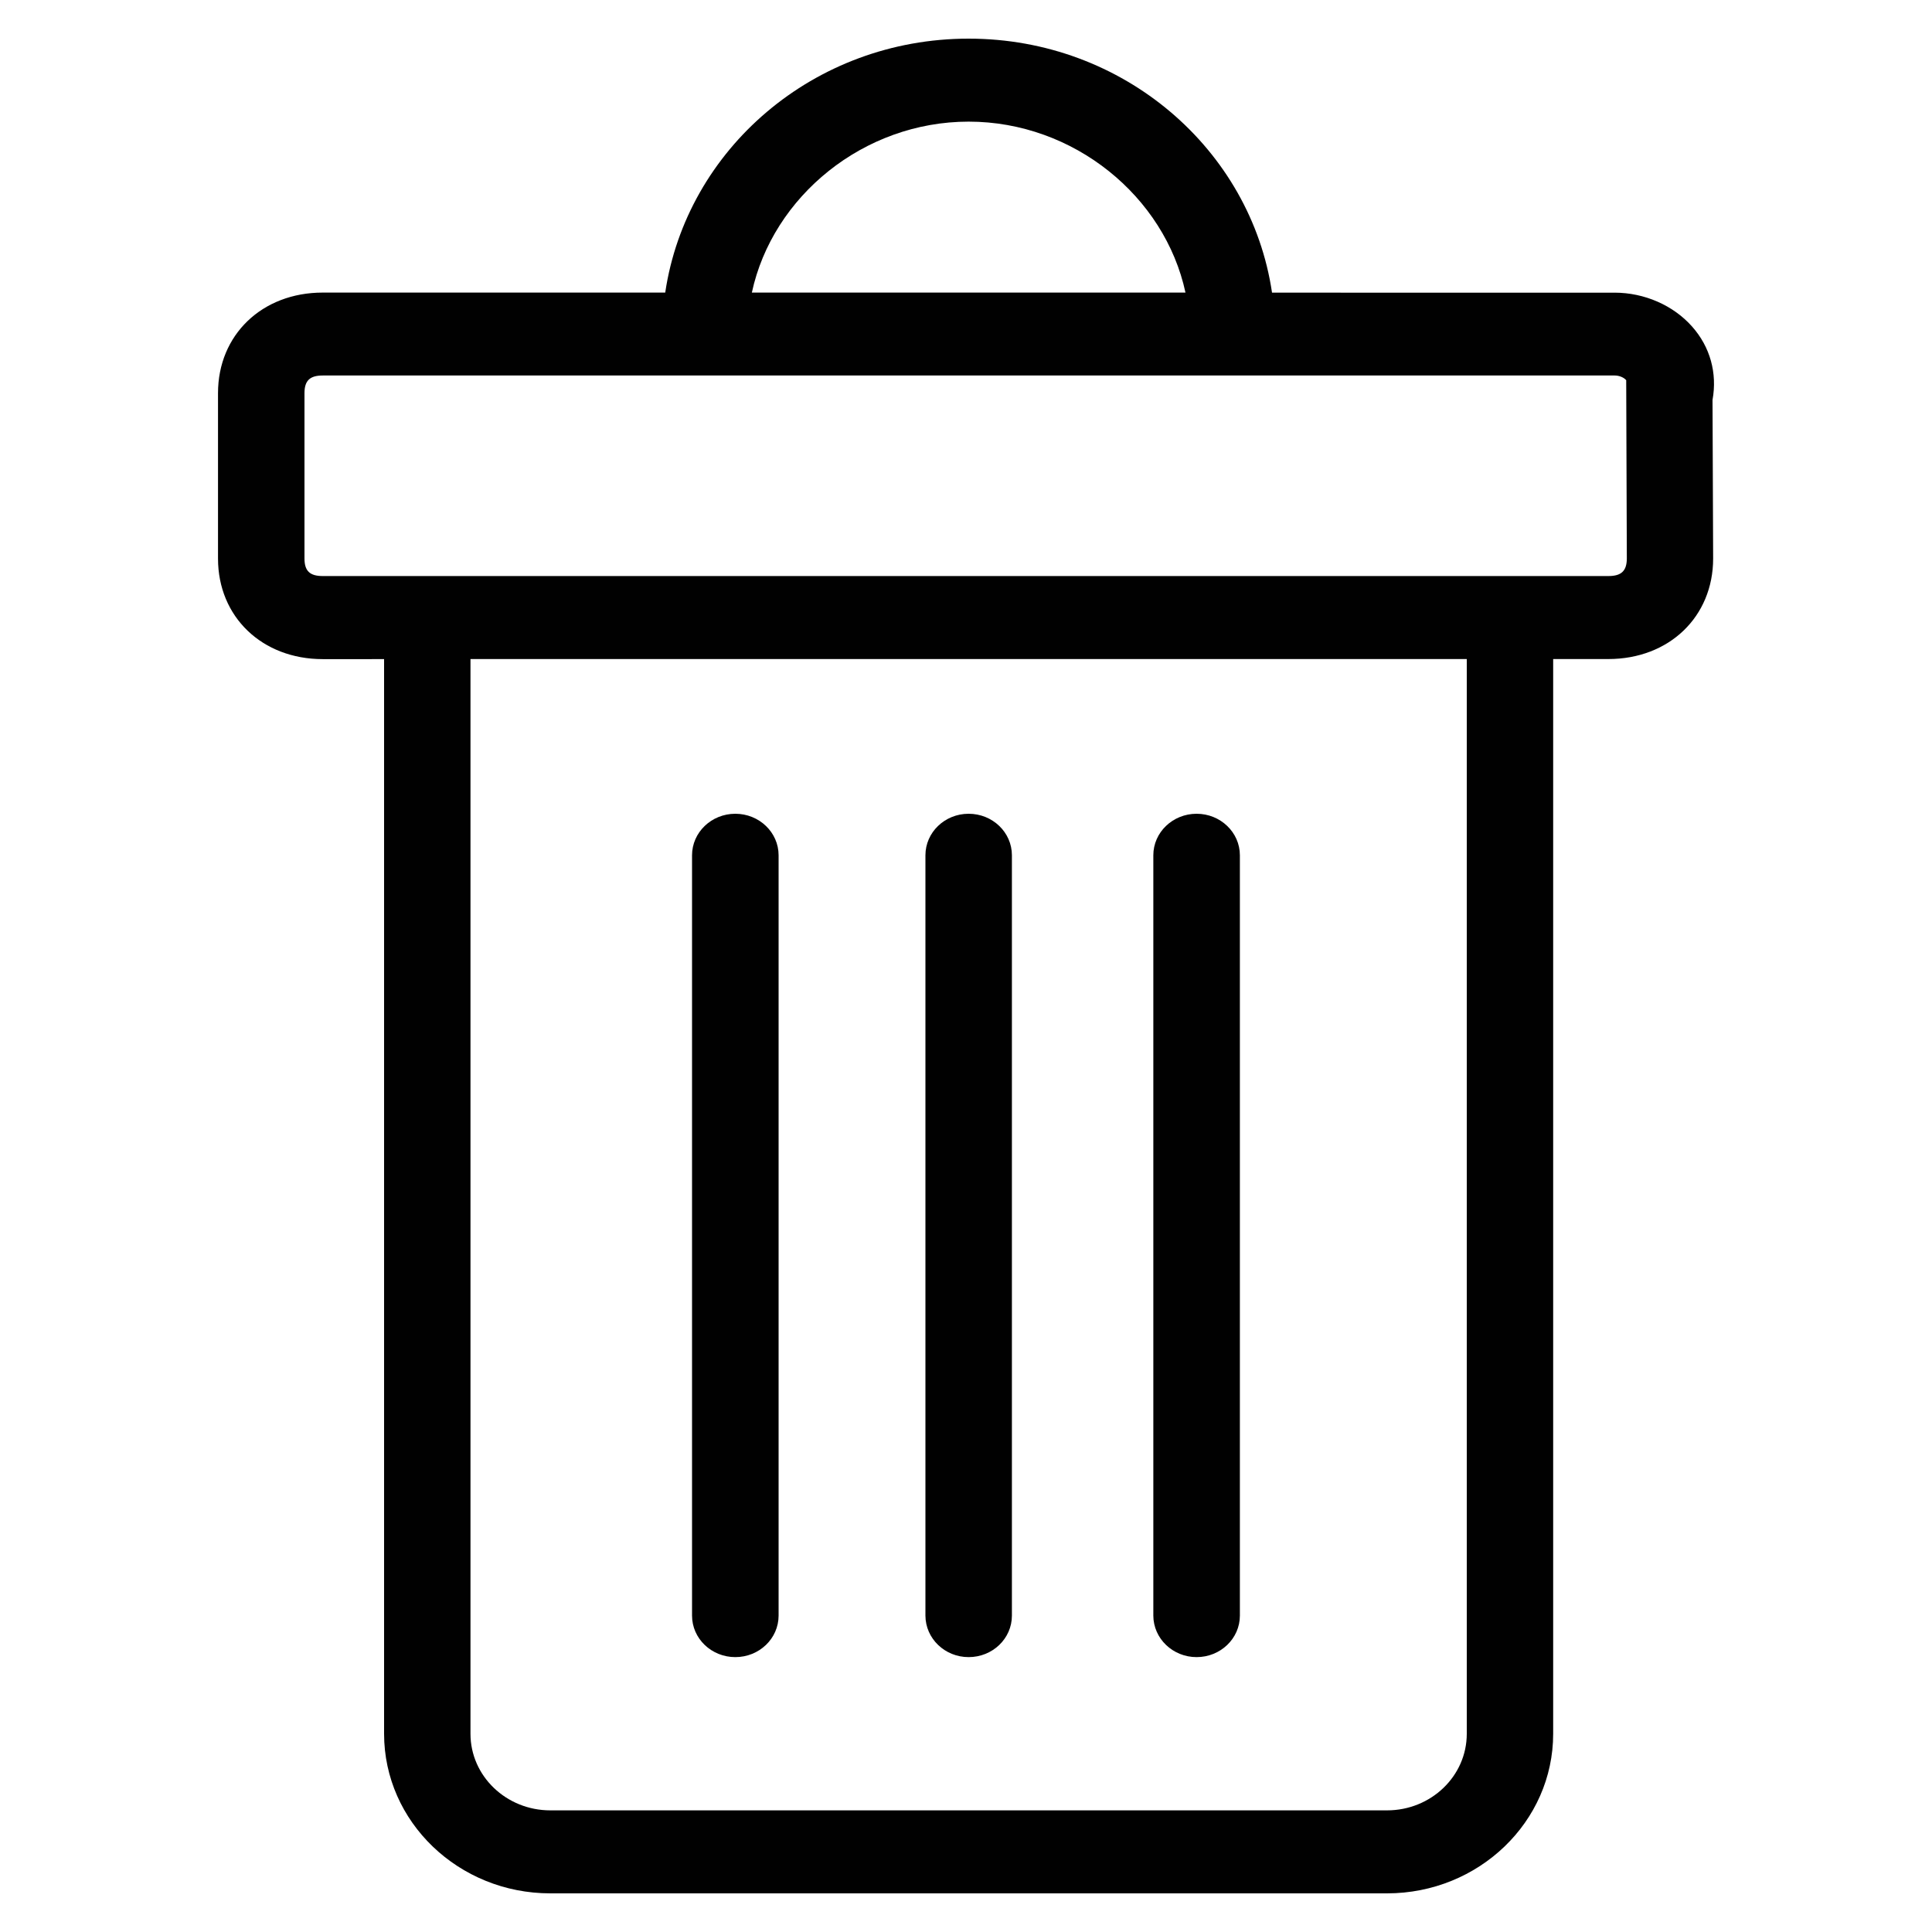
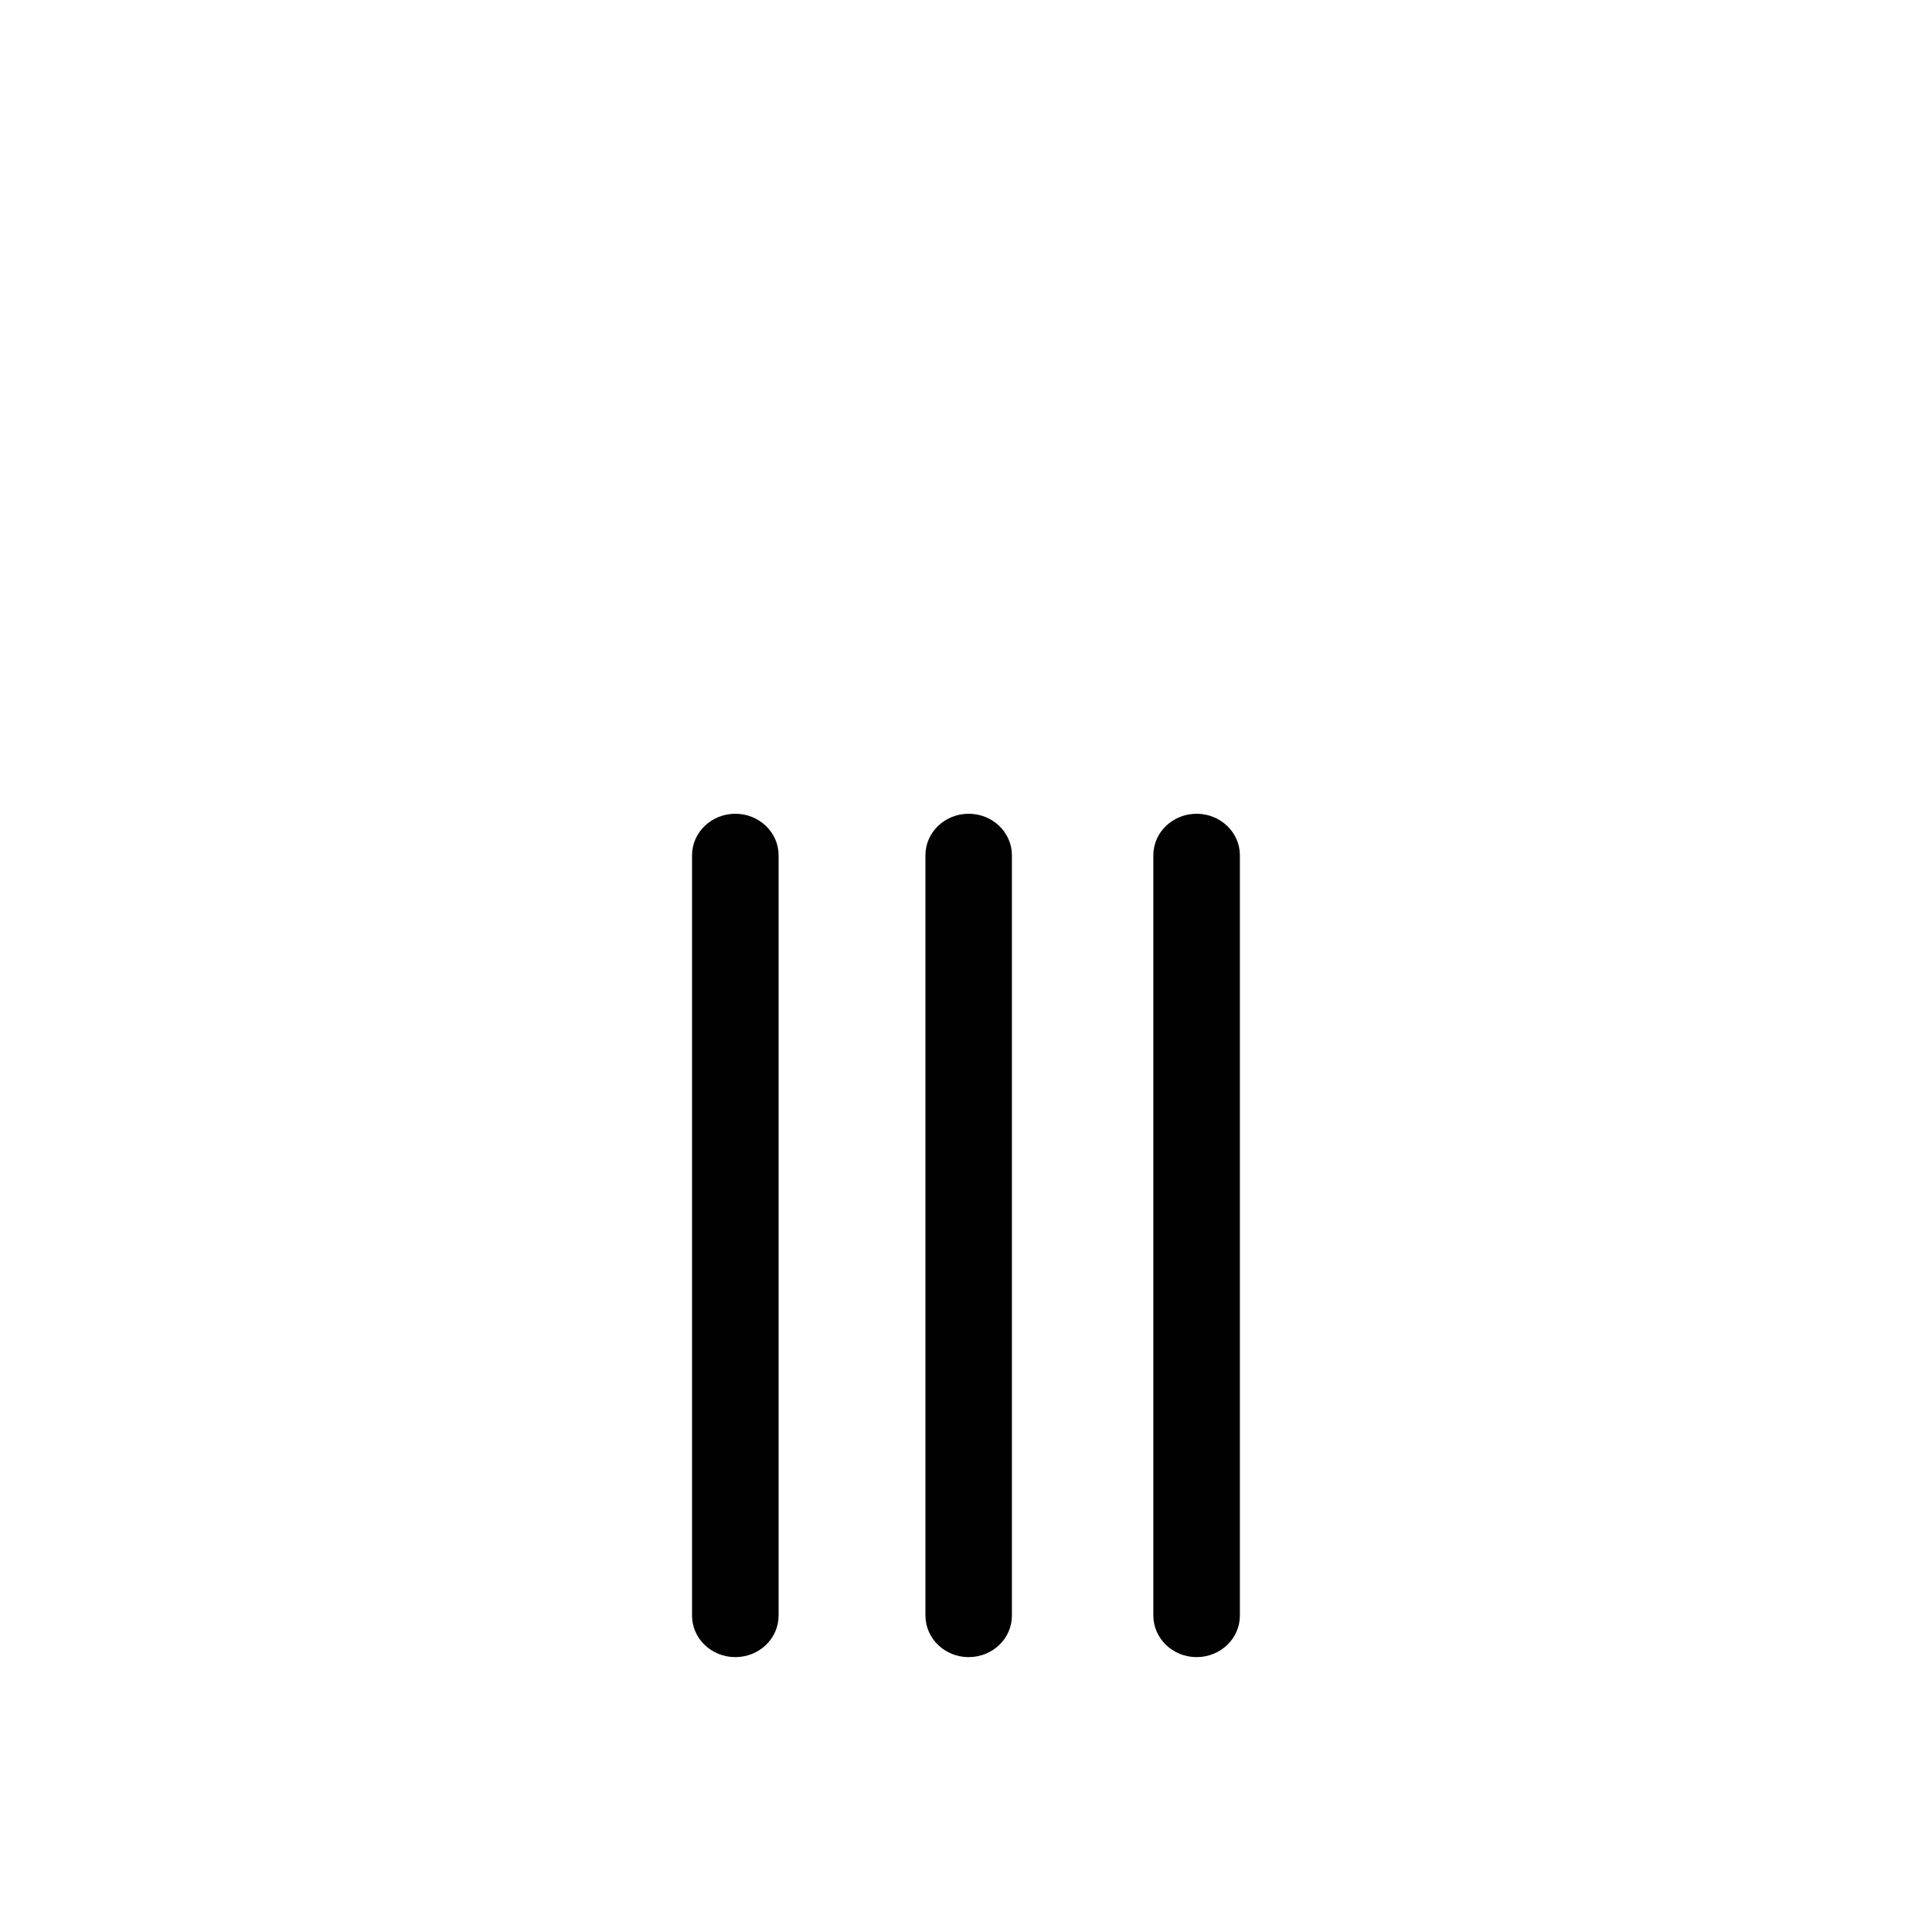
<svg xmlns="http://www.w3.org/2000/svg" version="1.1" id="Layer_1" x="0px" y="0px" width="25px" height="25px" viewBox="0 0 25 25" enable-background="new 0 0 25 25" xml:space="preserve">
  <g>
    <path fill="#010101" d="M15.484,21.443c0.309,0,0.56-0.24,0.56-0.537v-9.839c0-0.296-0.251-0.537-0.56-0.537   s-0.56,0.241-0.56,0.537v9.839C14.925,21.203,15.176,21.443,15.484,21.443z" />
    <path fill="#010101" d="M9.515,21.443c0.309,0,0.56-0.24,0.56-0.537v-9.839c0-0.296-0.251-0.537-0.56-0.537s-0.56,0.241-0.56,0.537   v9.839C8.955,21.203,9.206,21.443,9.515,21.443z" />
    <path fill="#010101" d="M12.534,21.443c0.31,0,0.56-0.24,0.56-0.537v-9.839c0-0.296-0.25-0.537-0.56-0.537   c-0.309,0-0.559,0.241-0.559,0.537v9.839C11.976,21.203,12.226,21.443,12.534,21.443z" />
-     <path fill="#010101" d="M21.896,4.226c-0.243-0.275-0.618-0.439-1.003-0.439H16.46C16.186,1.934,14.539,0.5,12.534,0.5   S8.883,1.934,8.608,3.786H4.176c-0.785,0-1.355,0.547-1.355,1.301v2.141c0,0.754,0.57,1.301,1.355,1.301H4.97v13.906   c0,1.14,0.965,2.065,2.151,2.065h10.827c1.186,0,2.15-0.926,2.15-2.065V8.528h0.714c0.786,0,1.356-0.547,1.356-1.301l-0.008-2.052   C22.223,4.826,22.129,4.489,21.896,4.226z M12.534,1.574c1.361,0,2.538,0.968,2.806,2.212H9.729   C9.997,2.542,11.174,1.574,12.534,1.574z M18.98,22.435c0,0.548-0.463,0.991-1.032,0.991H7.121c-0.569,0-1.033-0.443-1.033-0.991   V8.528H18.98V22.435z M20.813,7.454h-1.273H5.529H4.176c-0.167,0-0.236-0.066-0.236-0.227V5.087c0-0.161,0.069-0.228,0.236-0.228   h4.936h6.846h4.937c0.056,0,0.117,0.024,0.148,0.061l0.008,2.308C21.05,7.388,20.98,7.454,20.813,7.454z" />
  </g>
</svg>